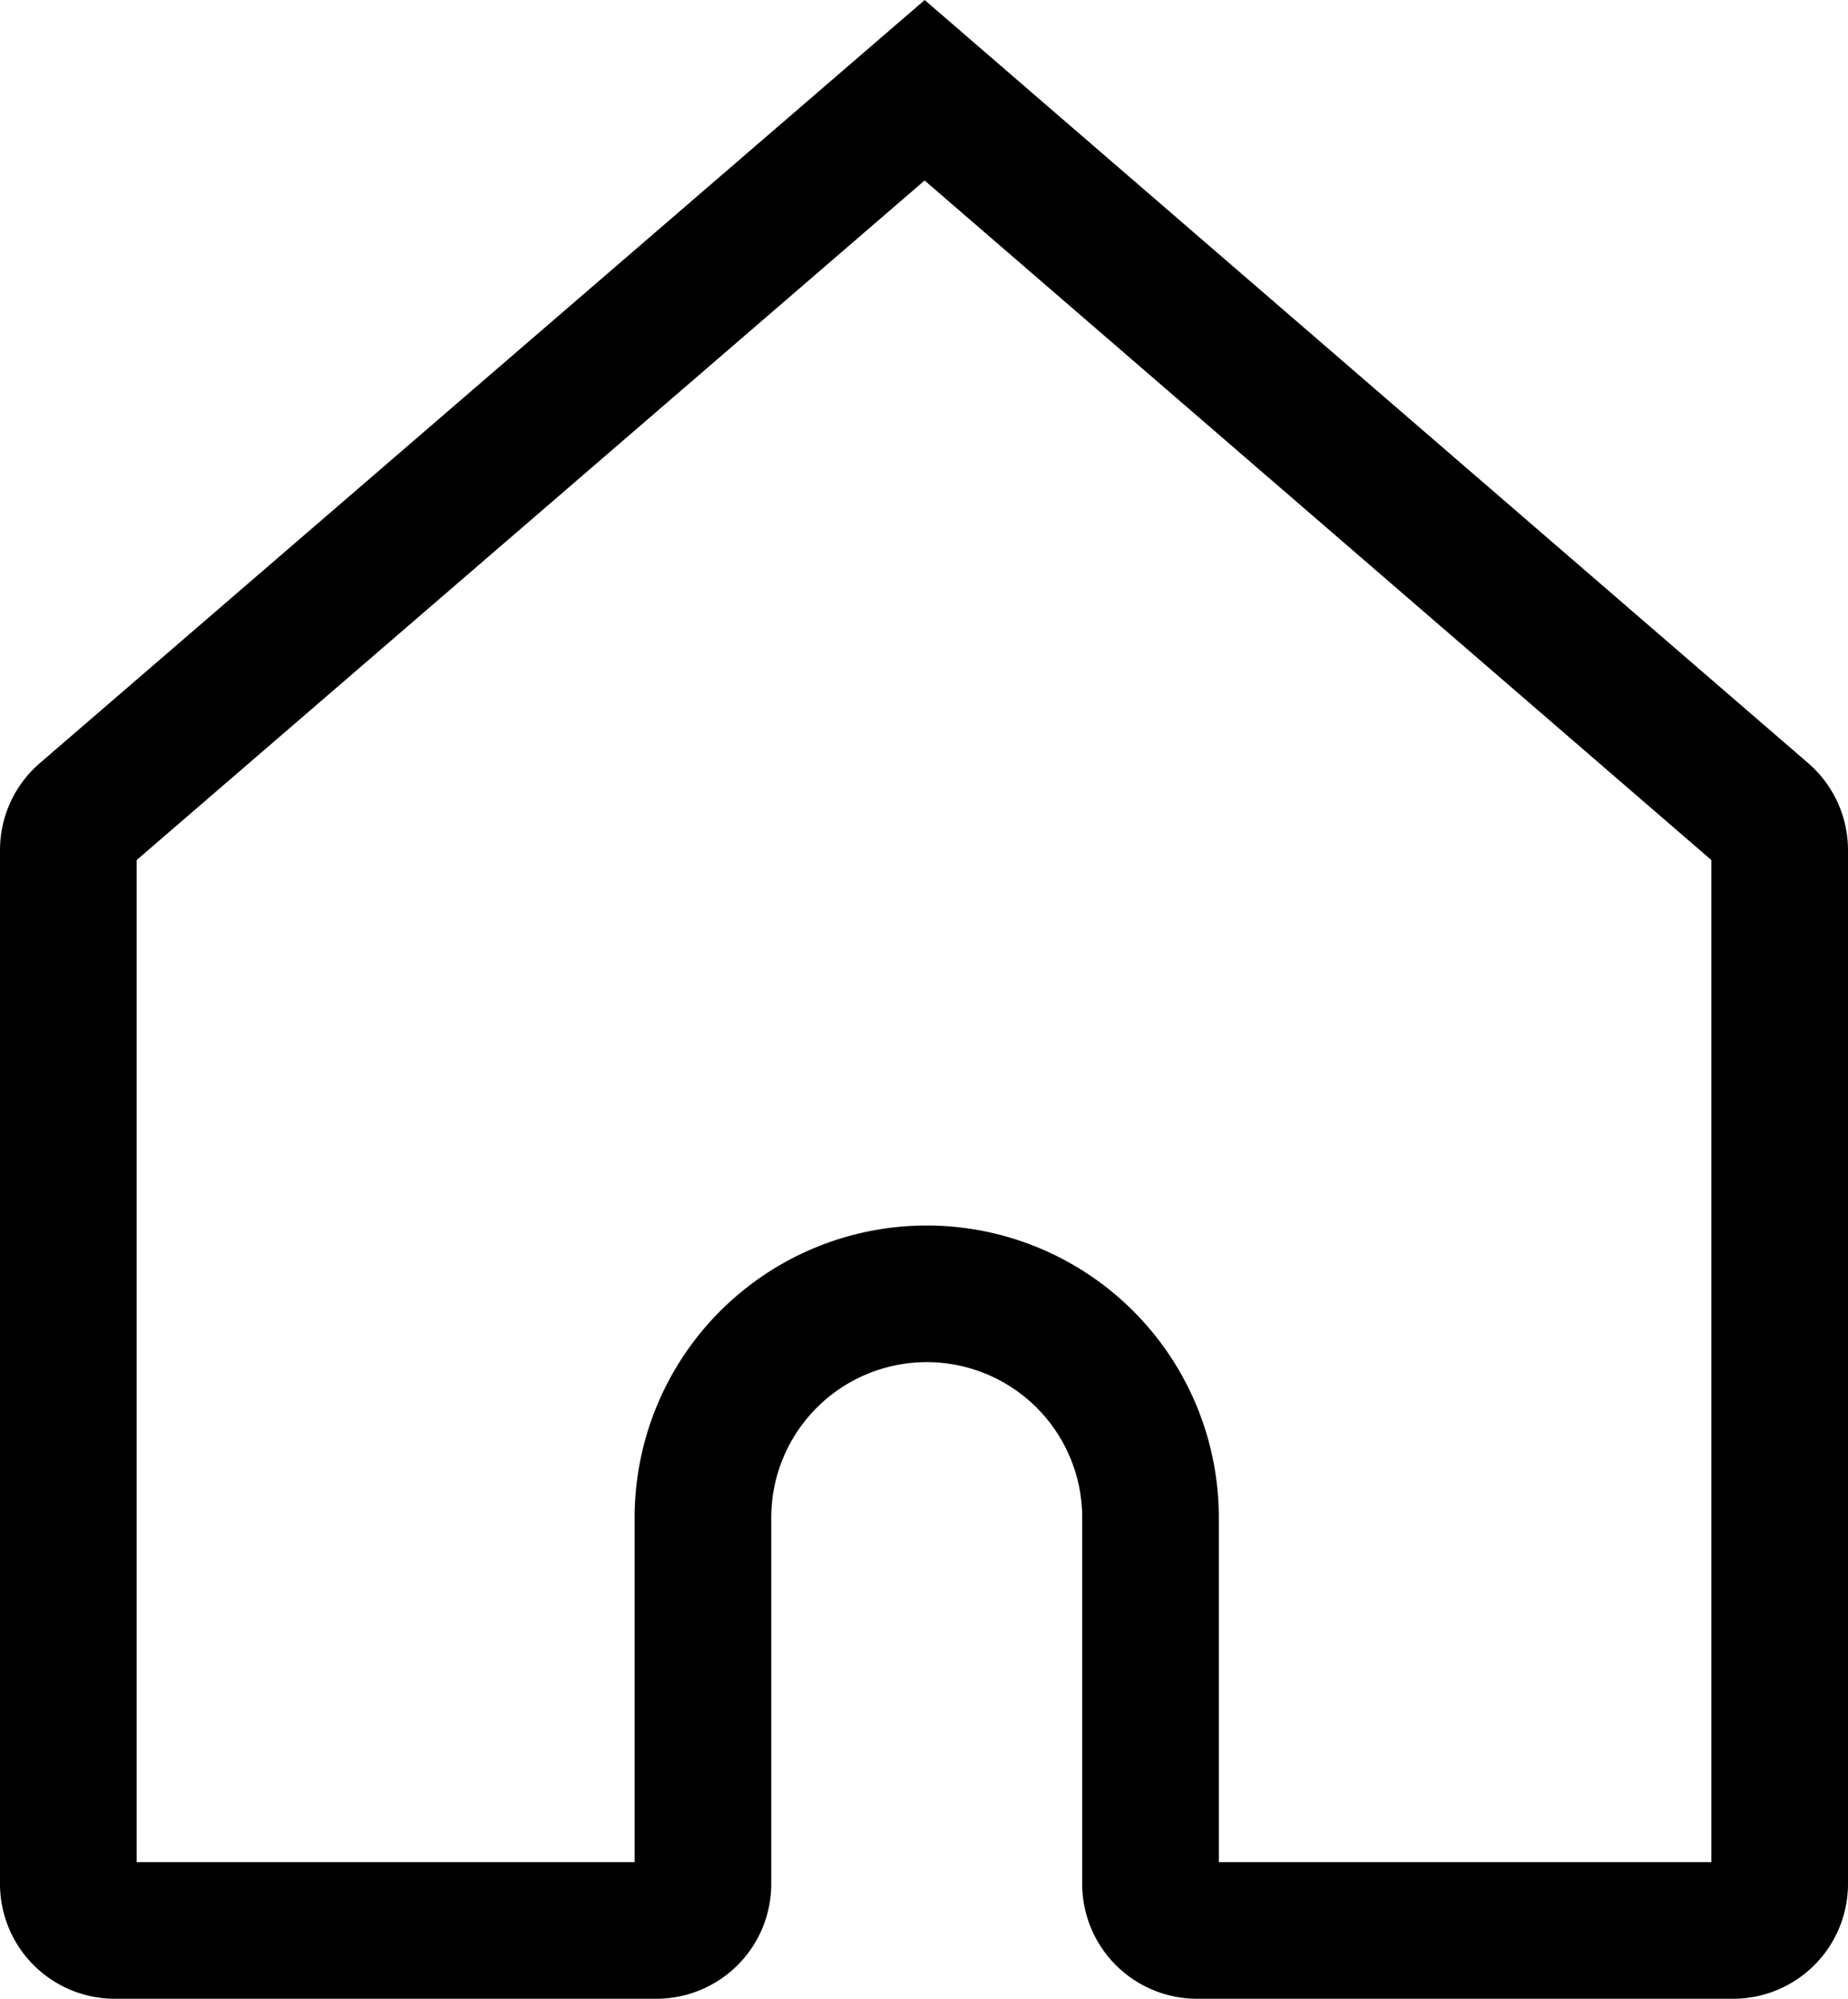
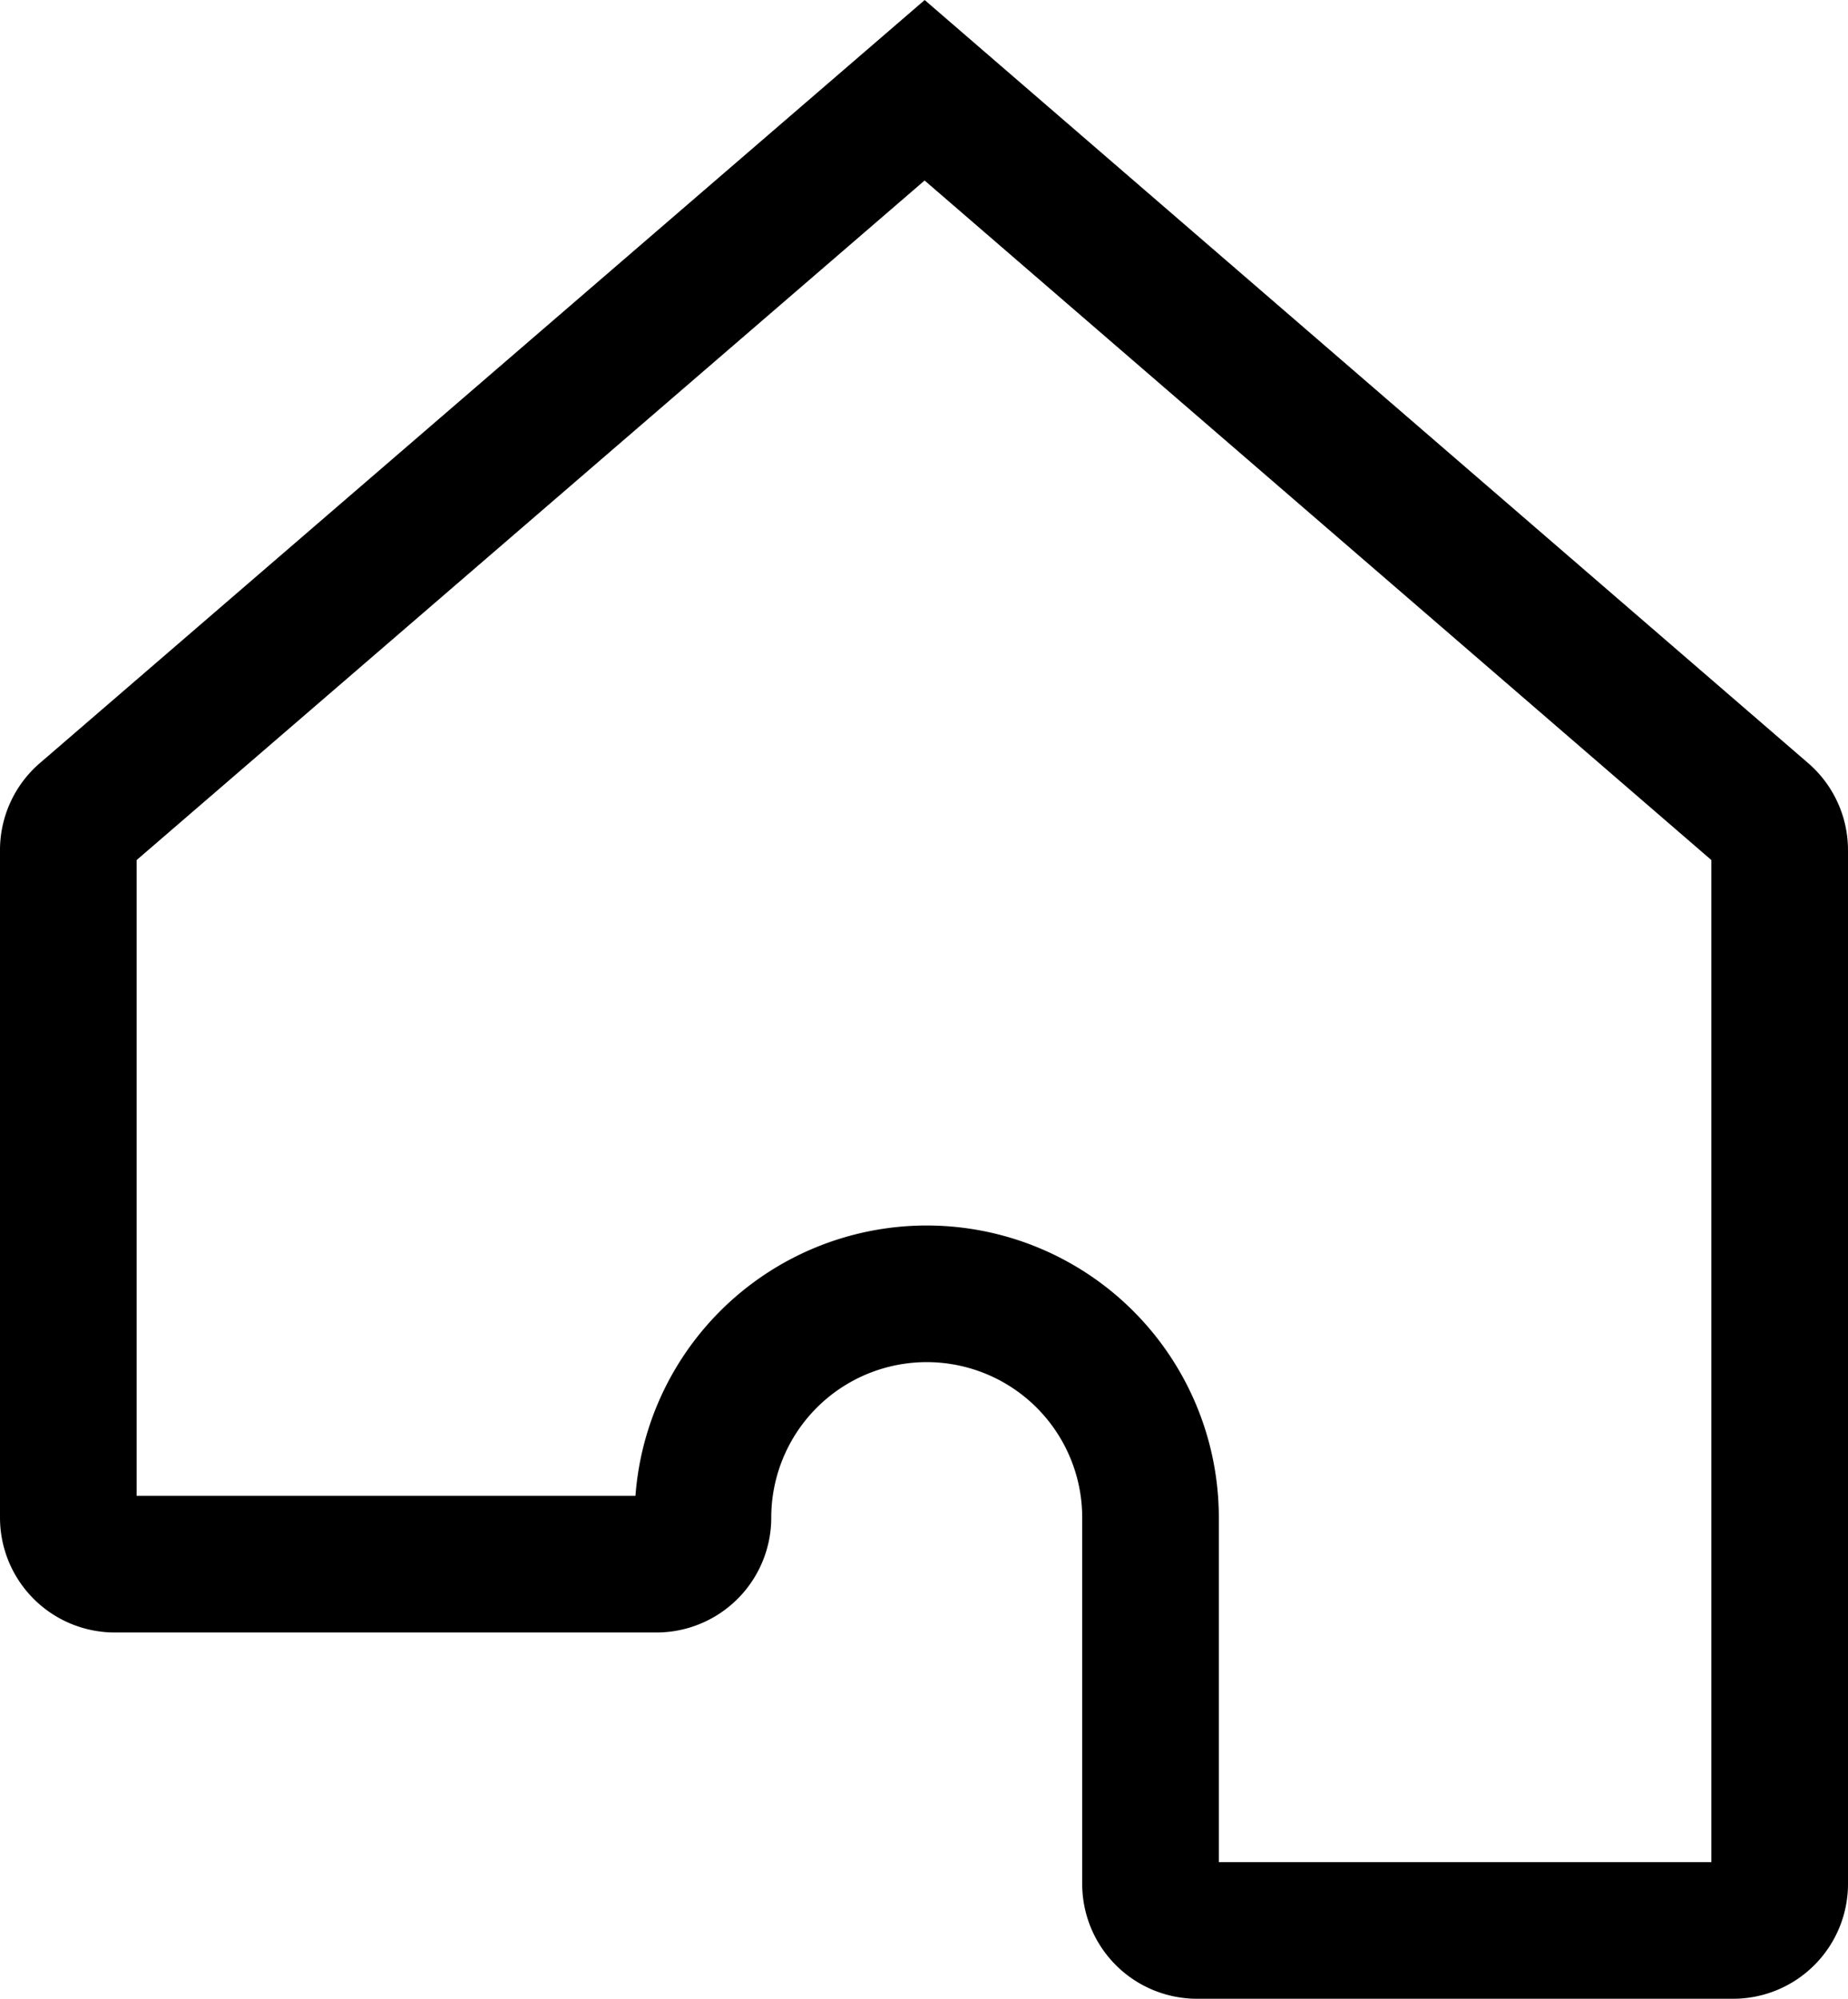
<svg xmlns="http://www.w3.org/2000/svg" width="20.29" height="21.945" viewBox="0 0 20.29 21.945">
  <g id="Component_15_1" data-name="Component 15 – 1" transform="translate(0.75 0.991)">
-     <path id="Path_621" data-name="Path 621" d="M917.72,203.351V214.7a.511.511,0,0,1-.511.511h-5.886a.511.511,0,0,1-.511-.511v-4.021a2.457,2.457,0,0,0-2.457-2.457h0a2.457,2.457,0,0,0-2.457,2.457V214.7a.511.511,0,0,1-.511.511h-5.946a.511.511,0,0,1-.511-.511V203.351a.51.51,0,0,1,.177-.387l9.225-7.955,9.211,7.955A.512.512,0,0,1,917.72,203.351Z" transform="translate(-898.93 -195.009)" fill="none" stroke="#000" stroke-miterlimit="10" stroke-width="1.5" />
+     <path id="Path_621" data-name="Path 621" d="M917.72,203.351V214.7a.511.511,0,0,1-.511.511h-5.886a.511.511,0,0,1-.511-.511v-4.021a2.457,2.457,0,0,0-2.457-2.457h0a2.457,2.457,0,0,0-2.457,2.457a.511.511,0,0,1-.511.511h-5.946a.511.511,0,0,1-.511-.511V203.351a.51.51,0,0,1,.177-.387l9.225-7.955,9.211,7.955A.512.512,0,0,1,917.72,203.351Z" transform="translate(-898.93 -195.009)" fill="none" stroke="#000" stroke-miterlimit="10" stroke-width="1.5" />
  </g>
</svg>